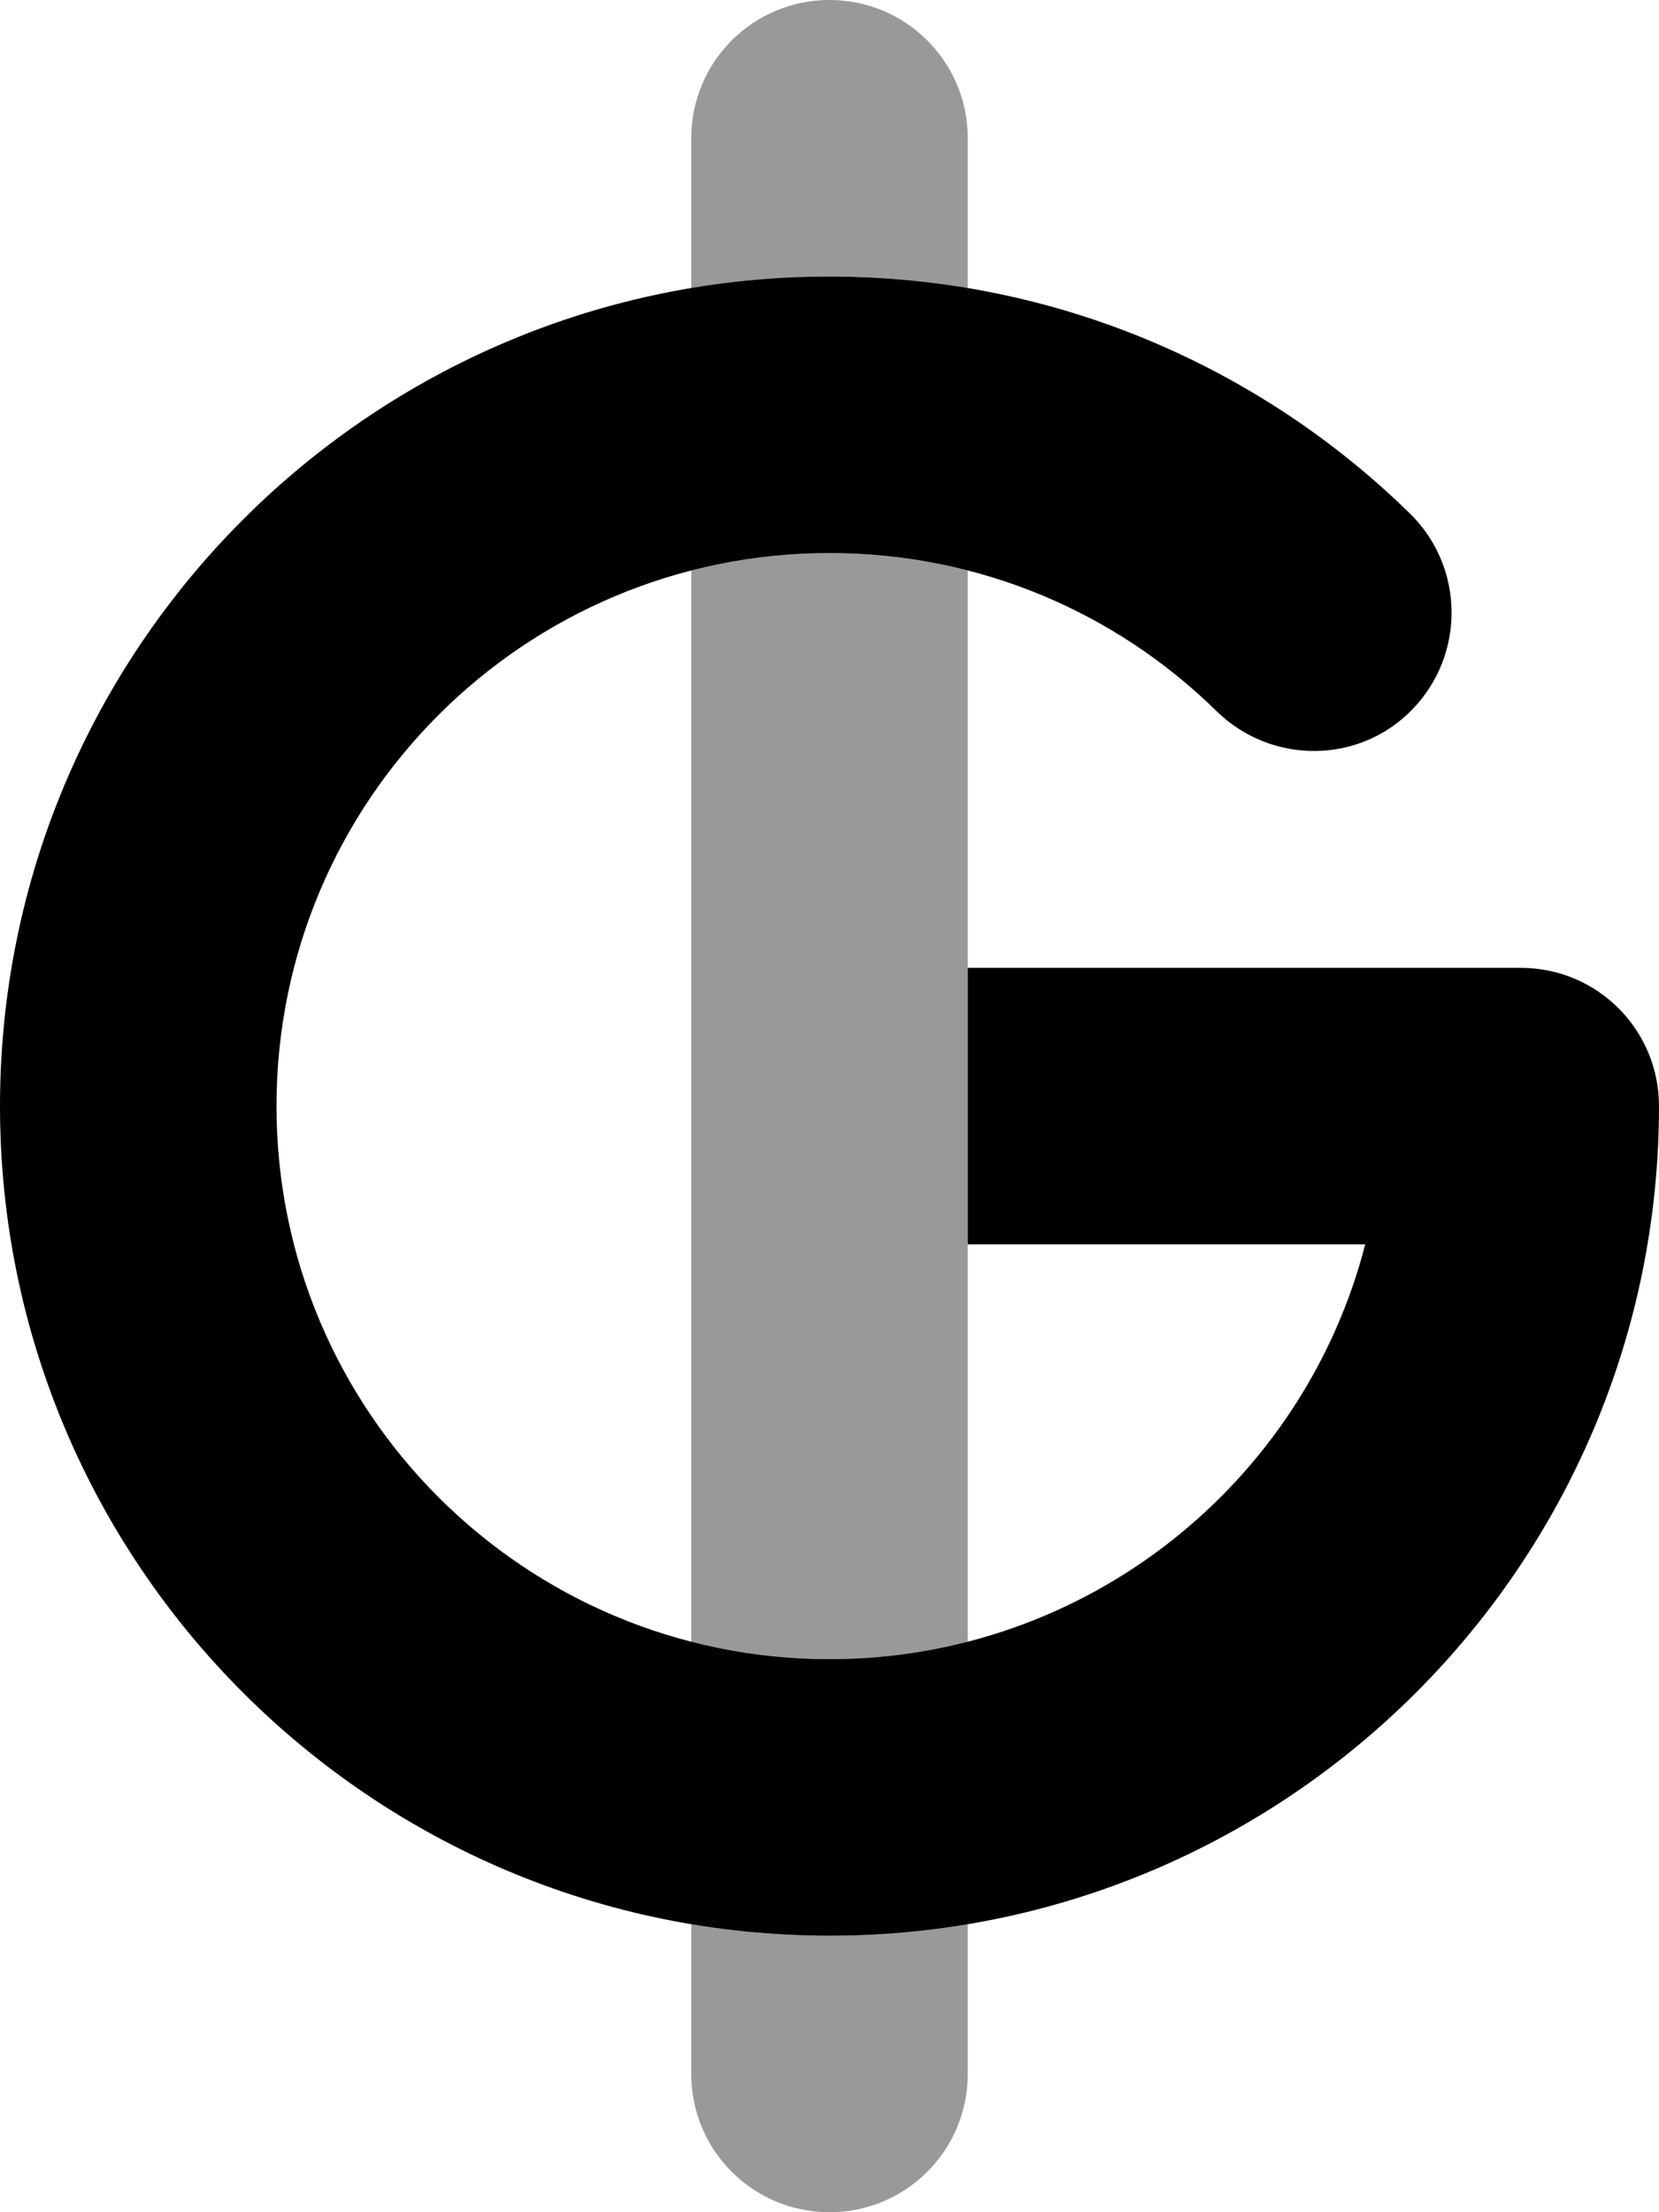
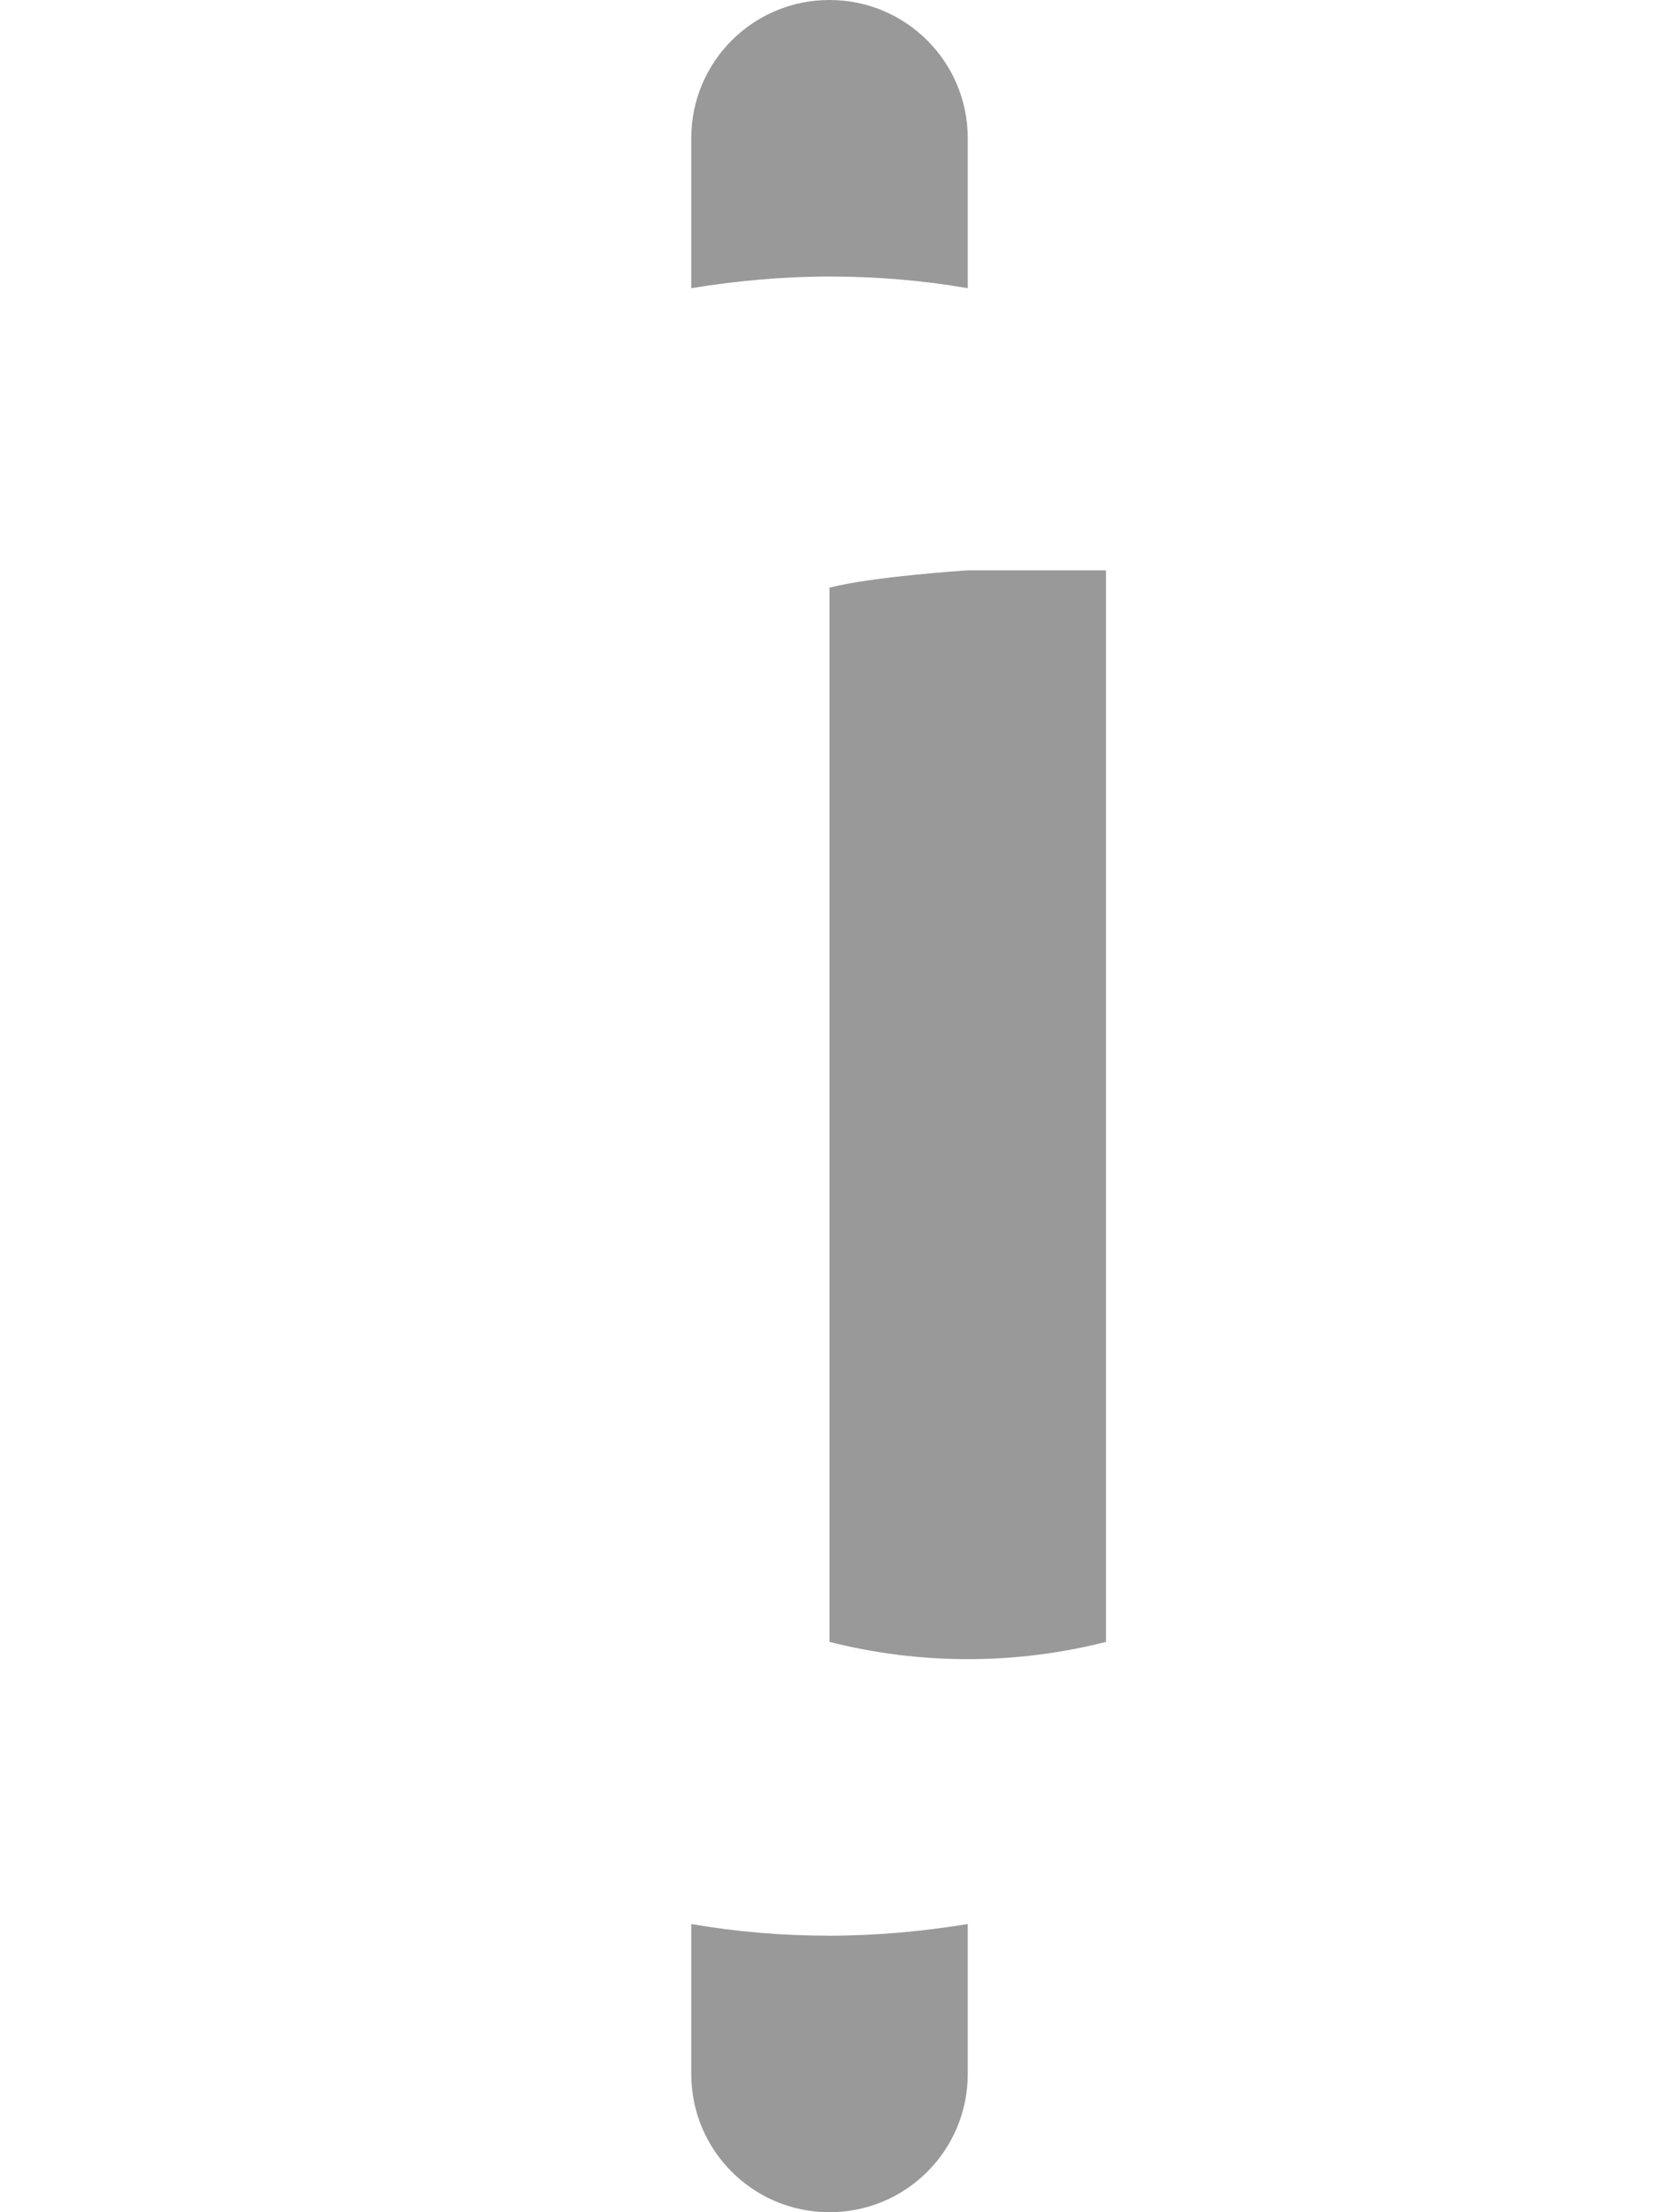
<svg xmlns="http://www.w3.org/2000/svg" viewBox="0 0 384 512">
  <defs>
    <style>.fa-secondary{opacity:.4}</style>
  </defs>
-   <path class="fa-primary" d="M192 128c-70.7 0-128 57.3-128 128s57.3 128 128 128c59.6 0 109.8-40.8 124-96H224V224H352c17.7 0 32 14.3 32 32c0 106-86 192-192 192S0 362 0 256S86 64 192 64c52.3 0 99.8 21 134.4 54.9c12.6 12.4 12.8 32.6 .5 45.3s-32.6 12.8-45.3 .4C258.5 141.9 226.9 128 192 128z" />
-   <path class="fa-secondary" d="M192 0c-17.7 0-32 14.3-32 32V66.7c10.4-1.7 21.1-2.7 32-2.7s21.6 .9 32 2.7V32c0-17.7-14.3-32-32-32zm32 132c-10.2-2.6-20.9-4-32-4s-21.8 1.4-32 4V380c10.2 2.6 21 4 32 4s21.8-1.4 32-4V288 224 132zm0 313.3c-10.4 1.7-21.1 2.7-32 2.7s-21.6-.9-32-2.7V480c0 17.7 14.3 32 32 32s32-14.3 32-32V445.3z" />
+   <path class="fa-secondary" d="M192 0c-17.7 0-32 14.3-32 32V66.7c10.4-1.7 21.1-2.7 32-2.7s21.6 .9 32 2.7V32c0-17.7-14.3-32-32-32zm32 132s-21.8 1.4-32 4V380c10.2 2.6 21 4 32 4s21.8-1.4 32-4V288 224 132zm0 313.3c-10.4 1.7-21.1 2.7-32 2.7s-21.6-.9-32-2.7V480c0 17.7 14.3 32 32 32s32-14.3 32-32V445.3z" />
</svg>